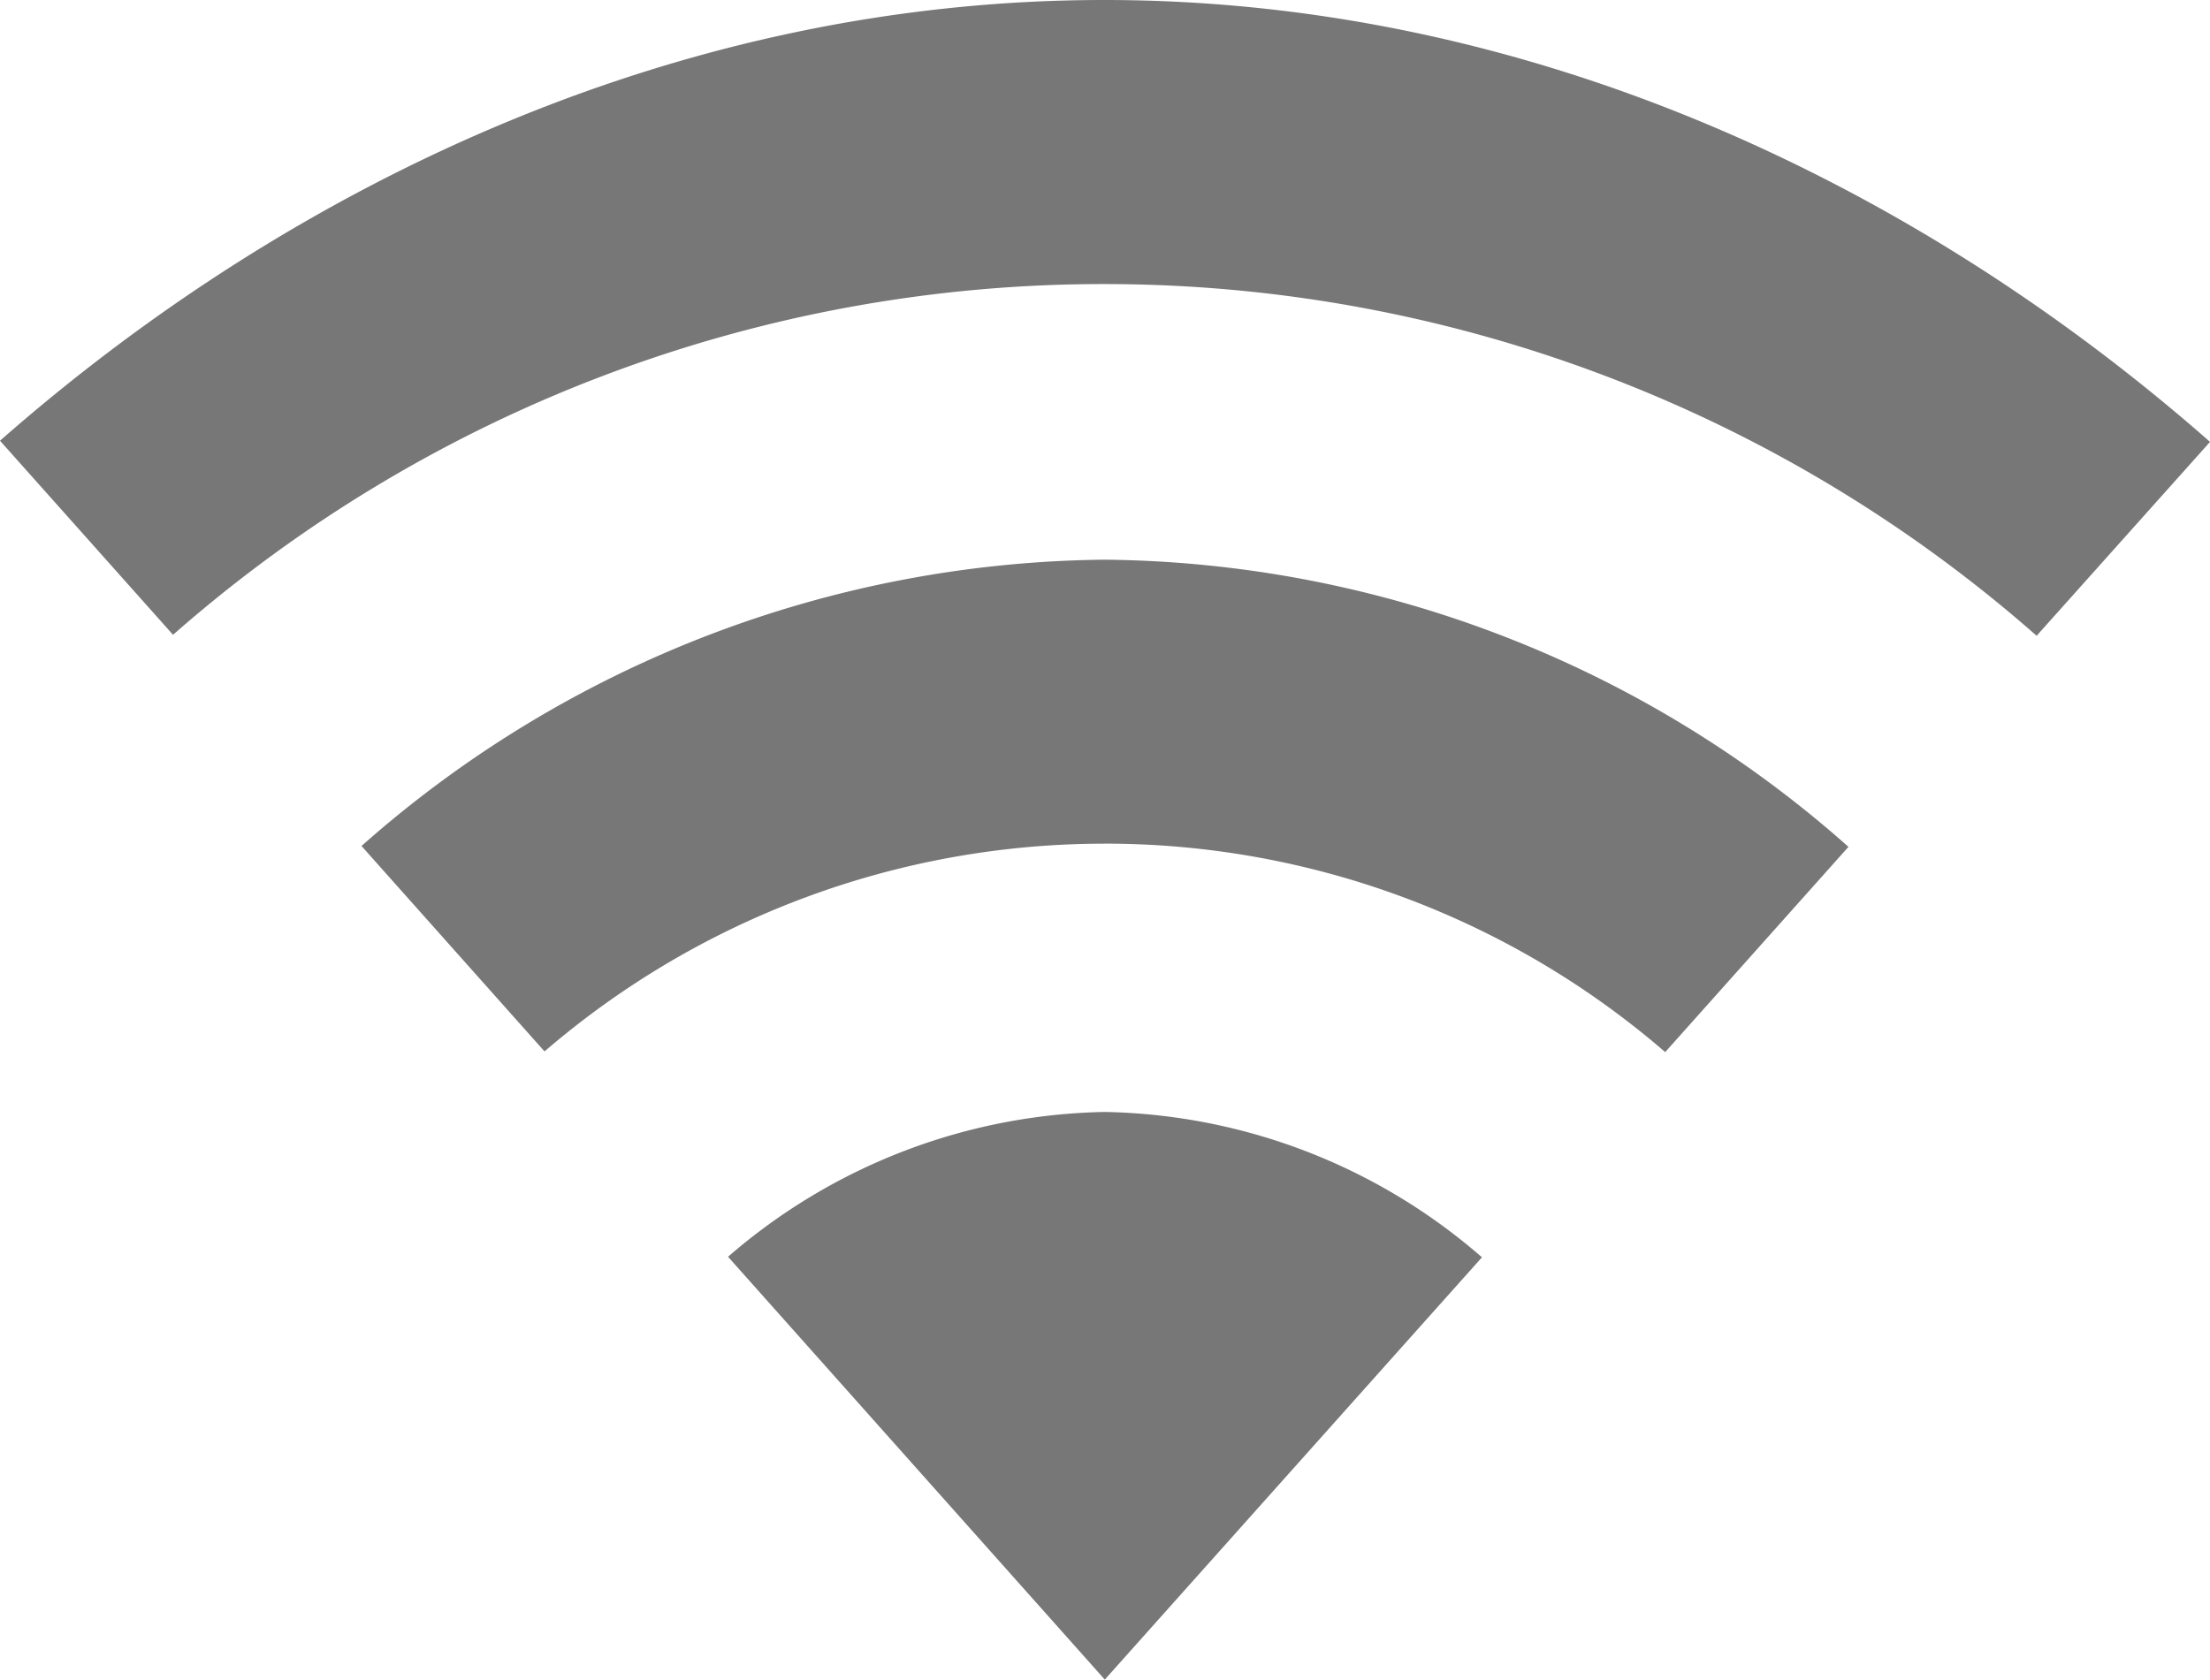
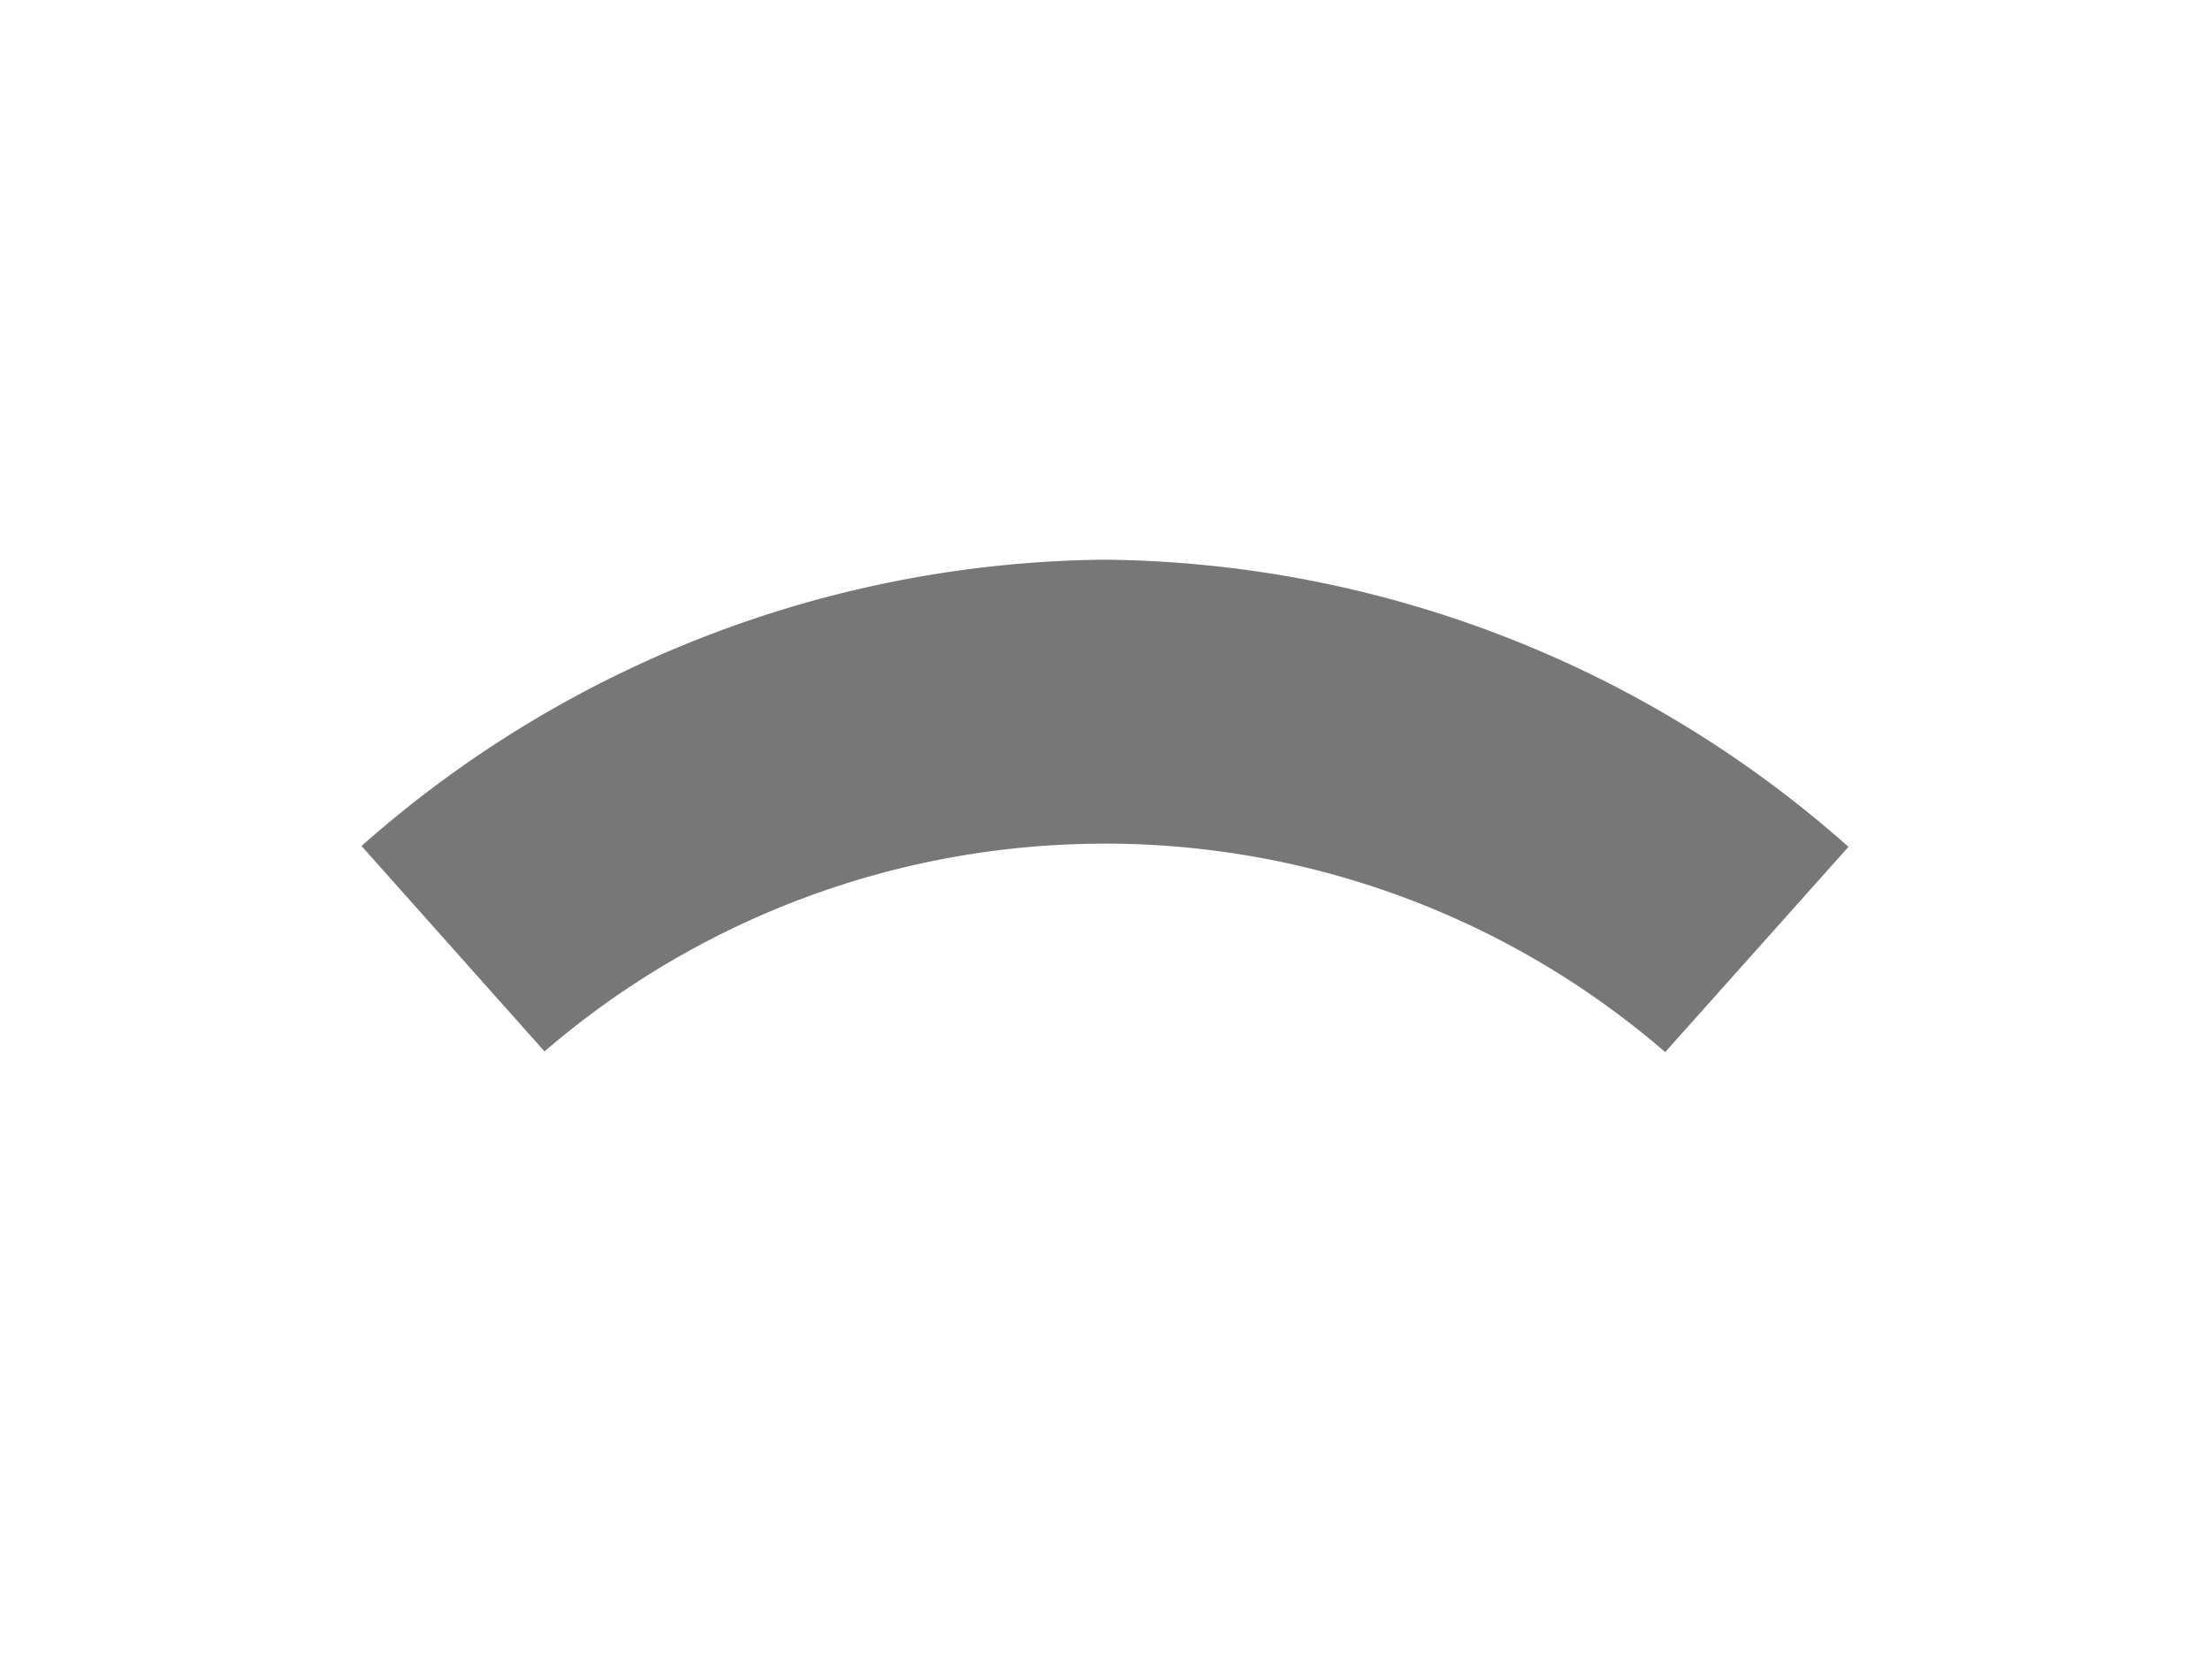
<svg xmlns="http://www.w3.org/2000/svg" width="58.419" height="44.411" viewBox="0 0 58.419 44.411">
  <defs>
    <style>.a{fill:#777;}</style>
  </defs>
  <g transform="translate(-5 -20.581)">
-     <path class="a" d="M34.19,28.092a37.285,37.285,0,0,1,24.646,9.3l4.584-5.127C55.6,25.39,45.4,20.581,34.19,20.581,23,20.581,12.807,25.376,5,32.234l4.574,5.132A37.229,37.229,0,0,1,34.19,28.092" />
    <path class="a" d="M39.365,50.888A22.641,22.641,0,0,1,54.184,56.4l4.844-5.427a30.009,30.009,0,0,0-19.663-7.593A30.043,30.043,0,0,0,19.722,50.95l4.838,5.432a22.682,22.682,0,0,1,14.8-5.493" transform="translate(-5.166 -8)" />
-     <path class="a" d="M54.578,69.721a15.6,15.6,0,0,0-9.97-3.843,15.607,15.607,0,0,0-9.959,3.829l9.959,11.18Z" transform="translate(-10.404 -15.895)" />
  </g>
</svg>